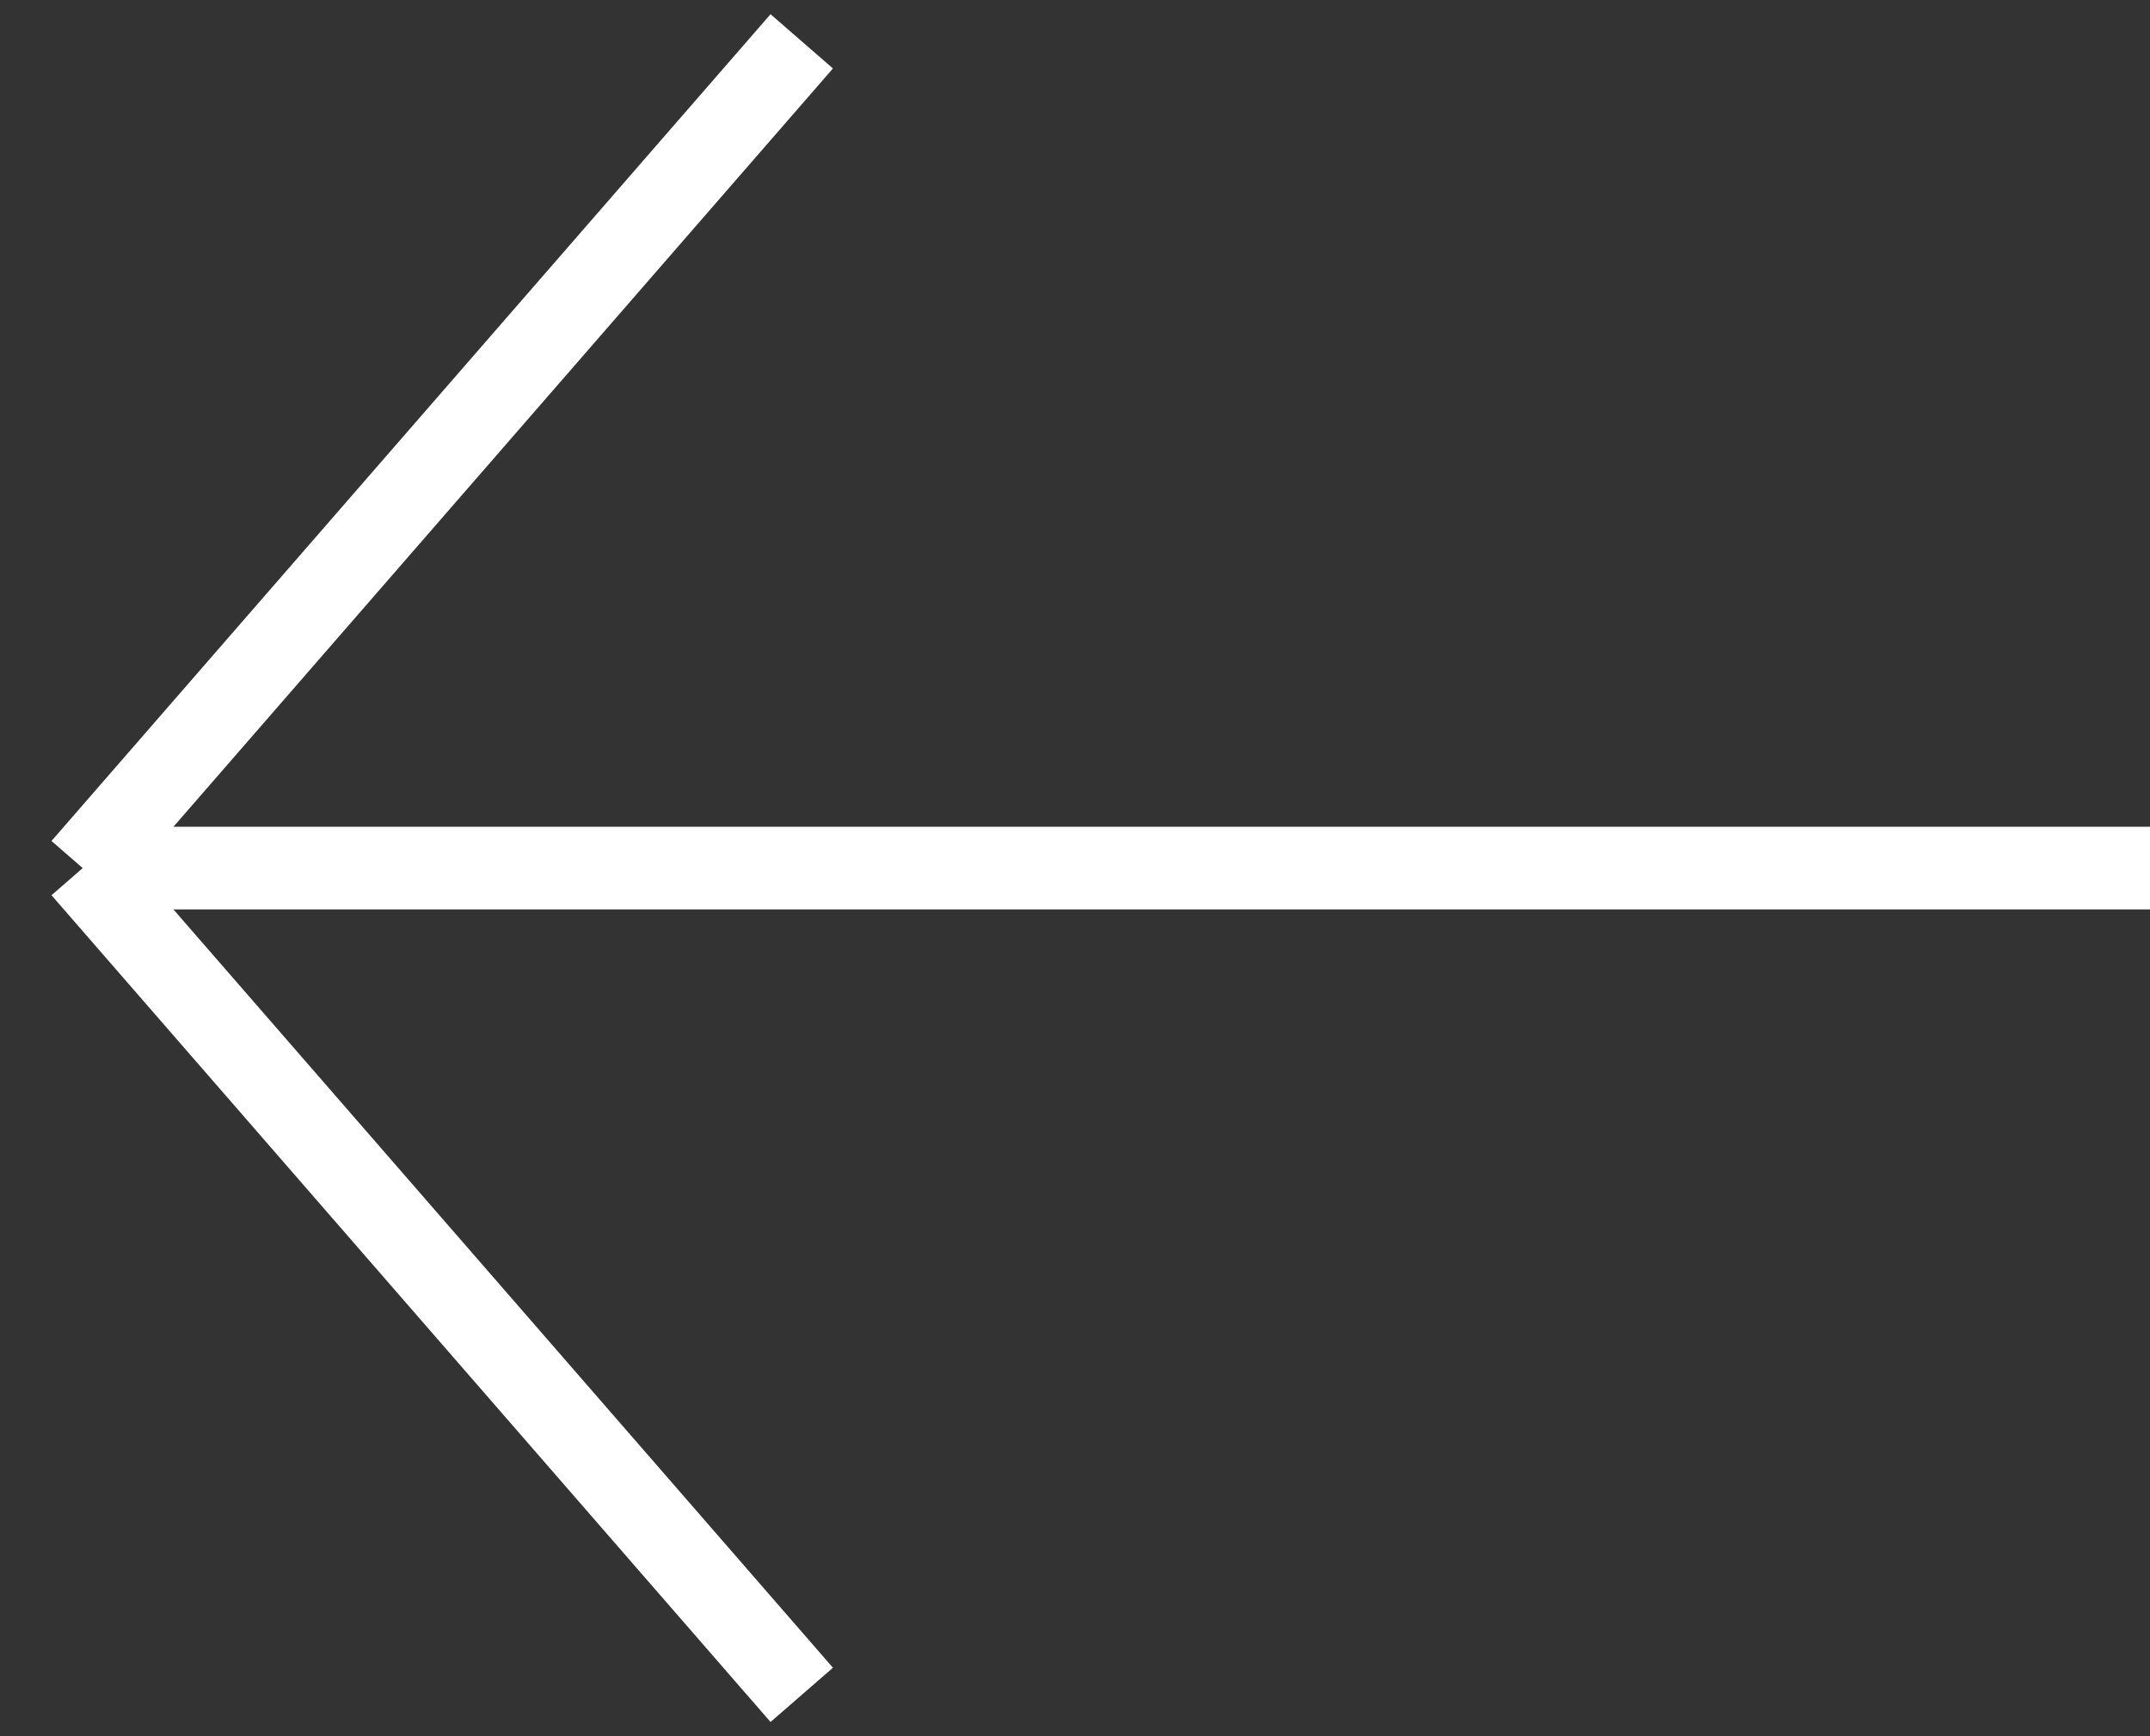
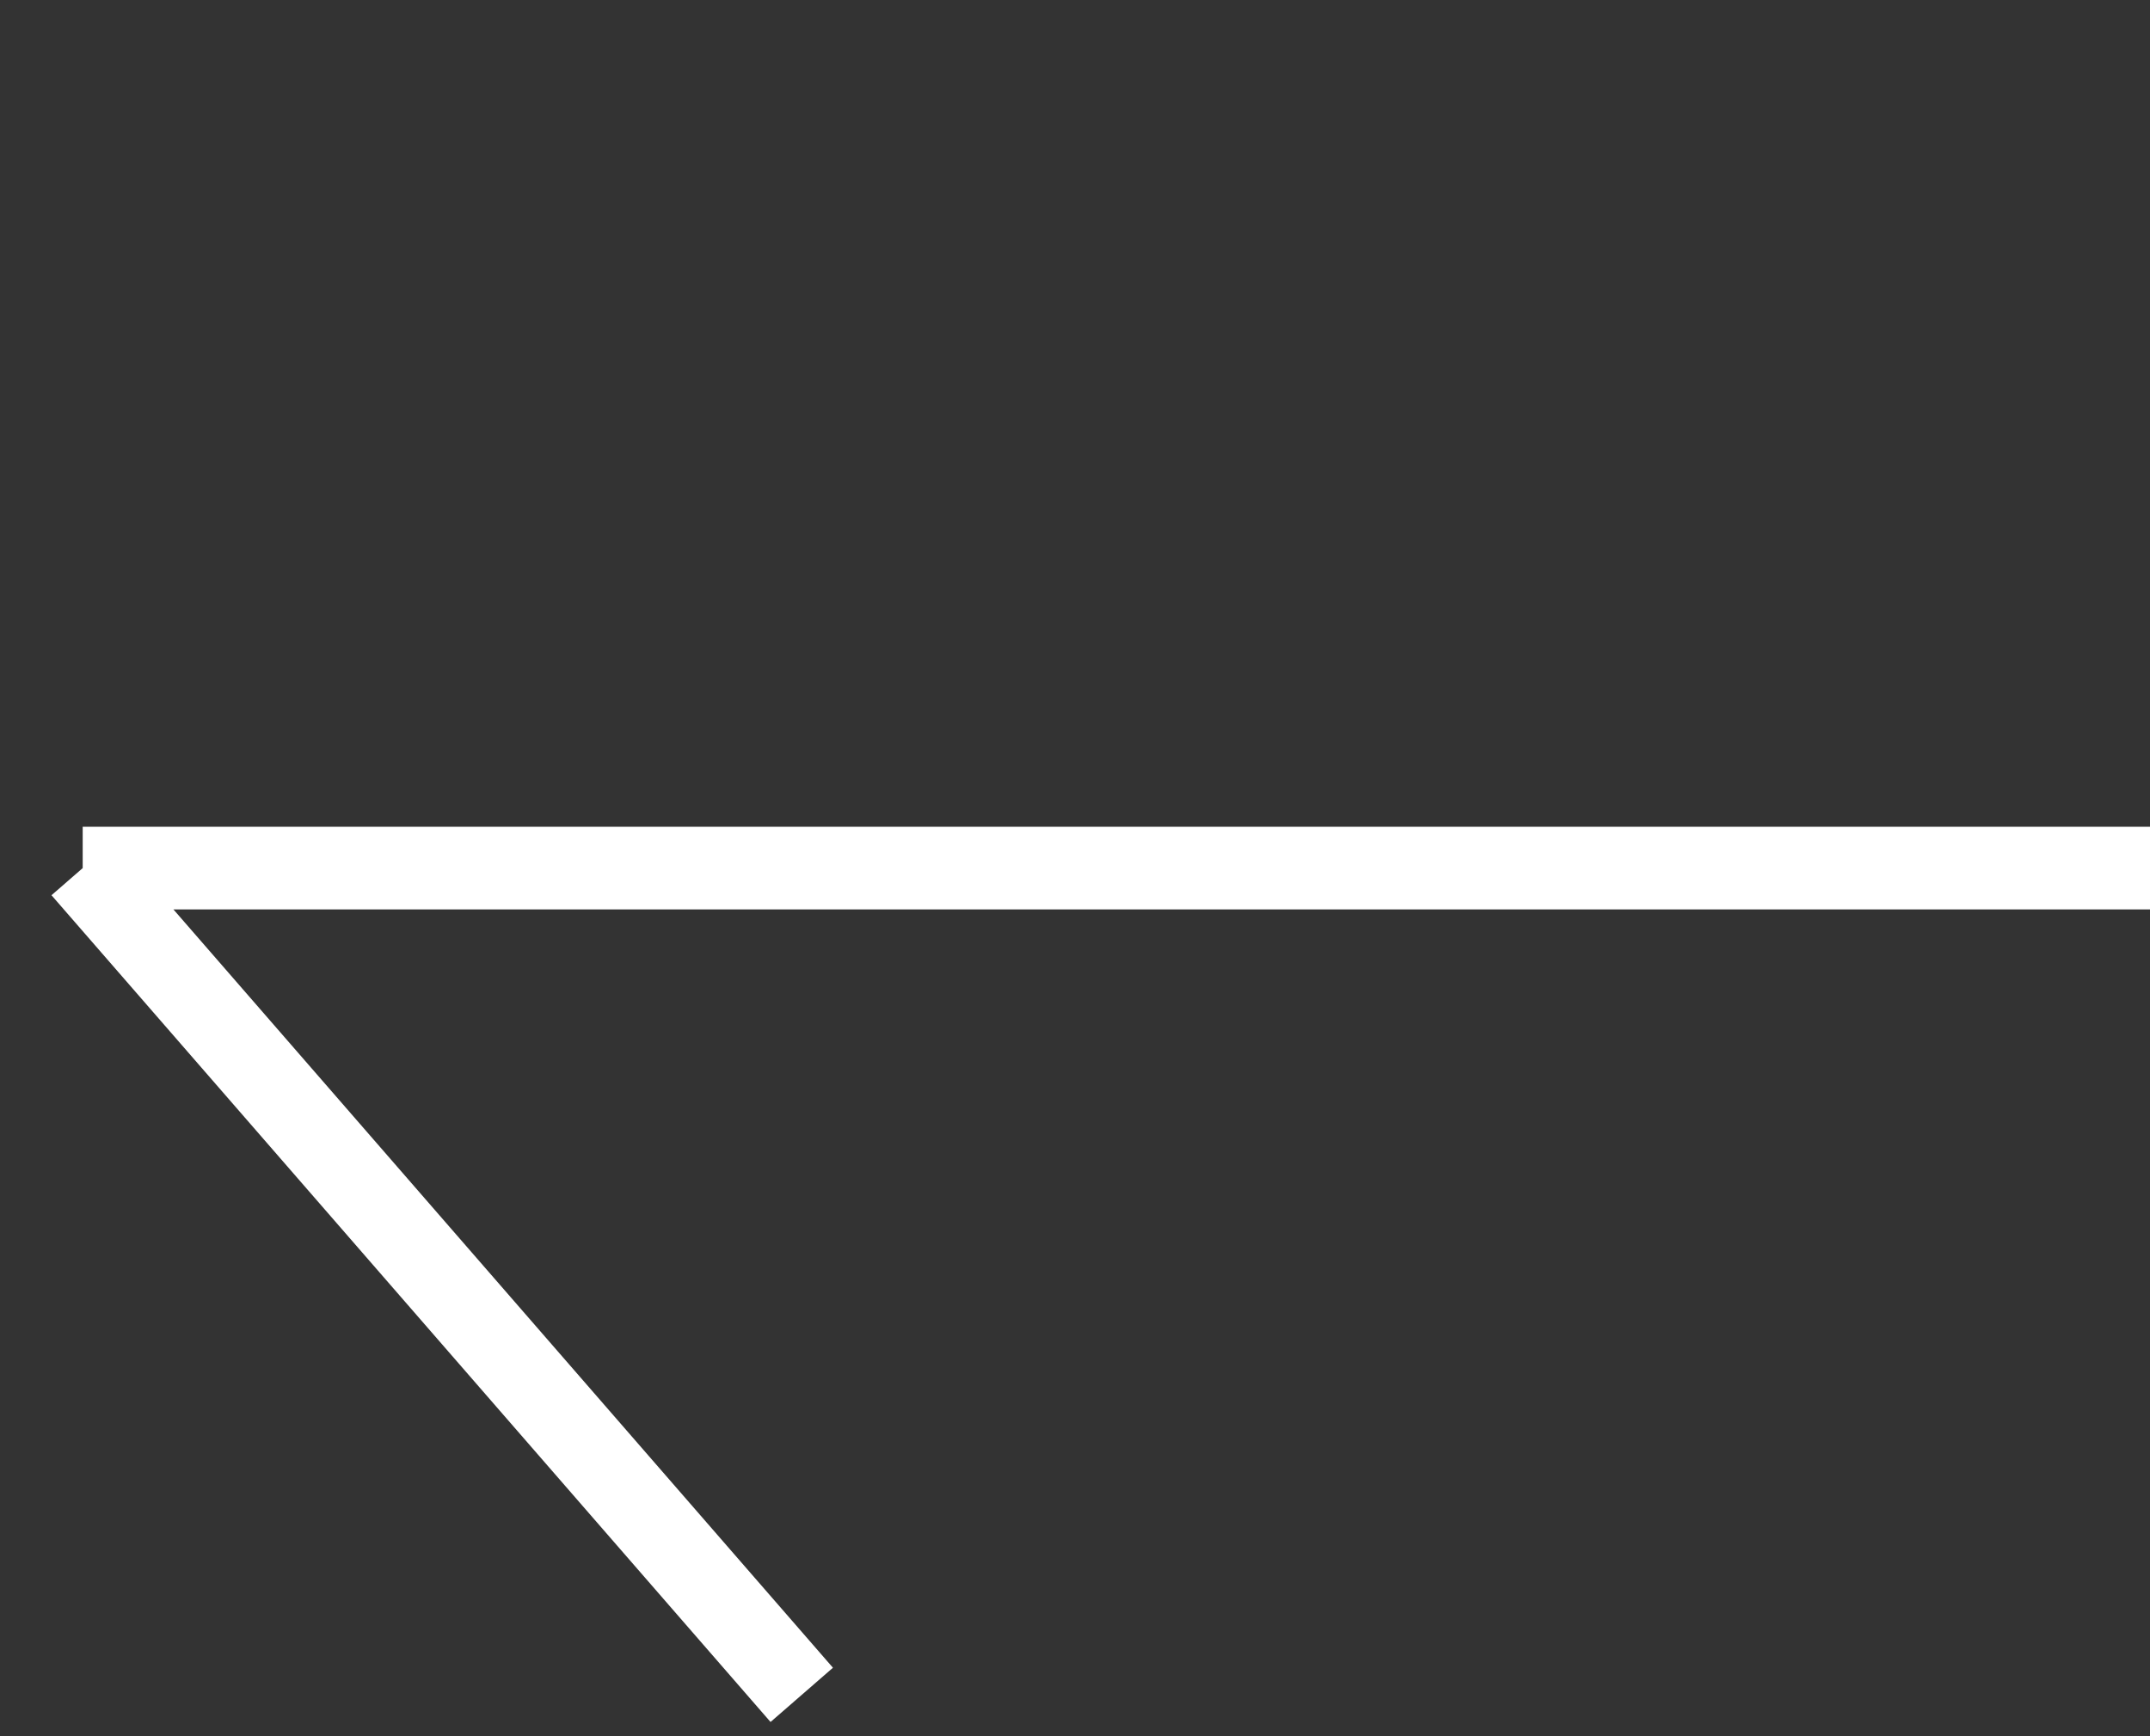
<svg xmlns="http://www.w3.org/2000/svg" width="52" height="42" viewBox="0 0 52 42" fill="none">
  <rect x="0" y="0" width="52" height="42" fill="#333333" stroke="none" />
-   <path d="M52 21L2 21M2 21L19.391 41M2 21L19.391 1" stroke="white" stroke-width="2" />
+   <path d="M52 21L2 21M2 21L19.391 41M2 21" stroke="white" stroke-width="2" />
</svg>